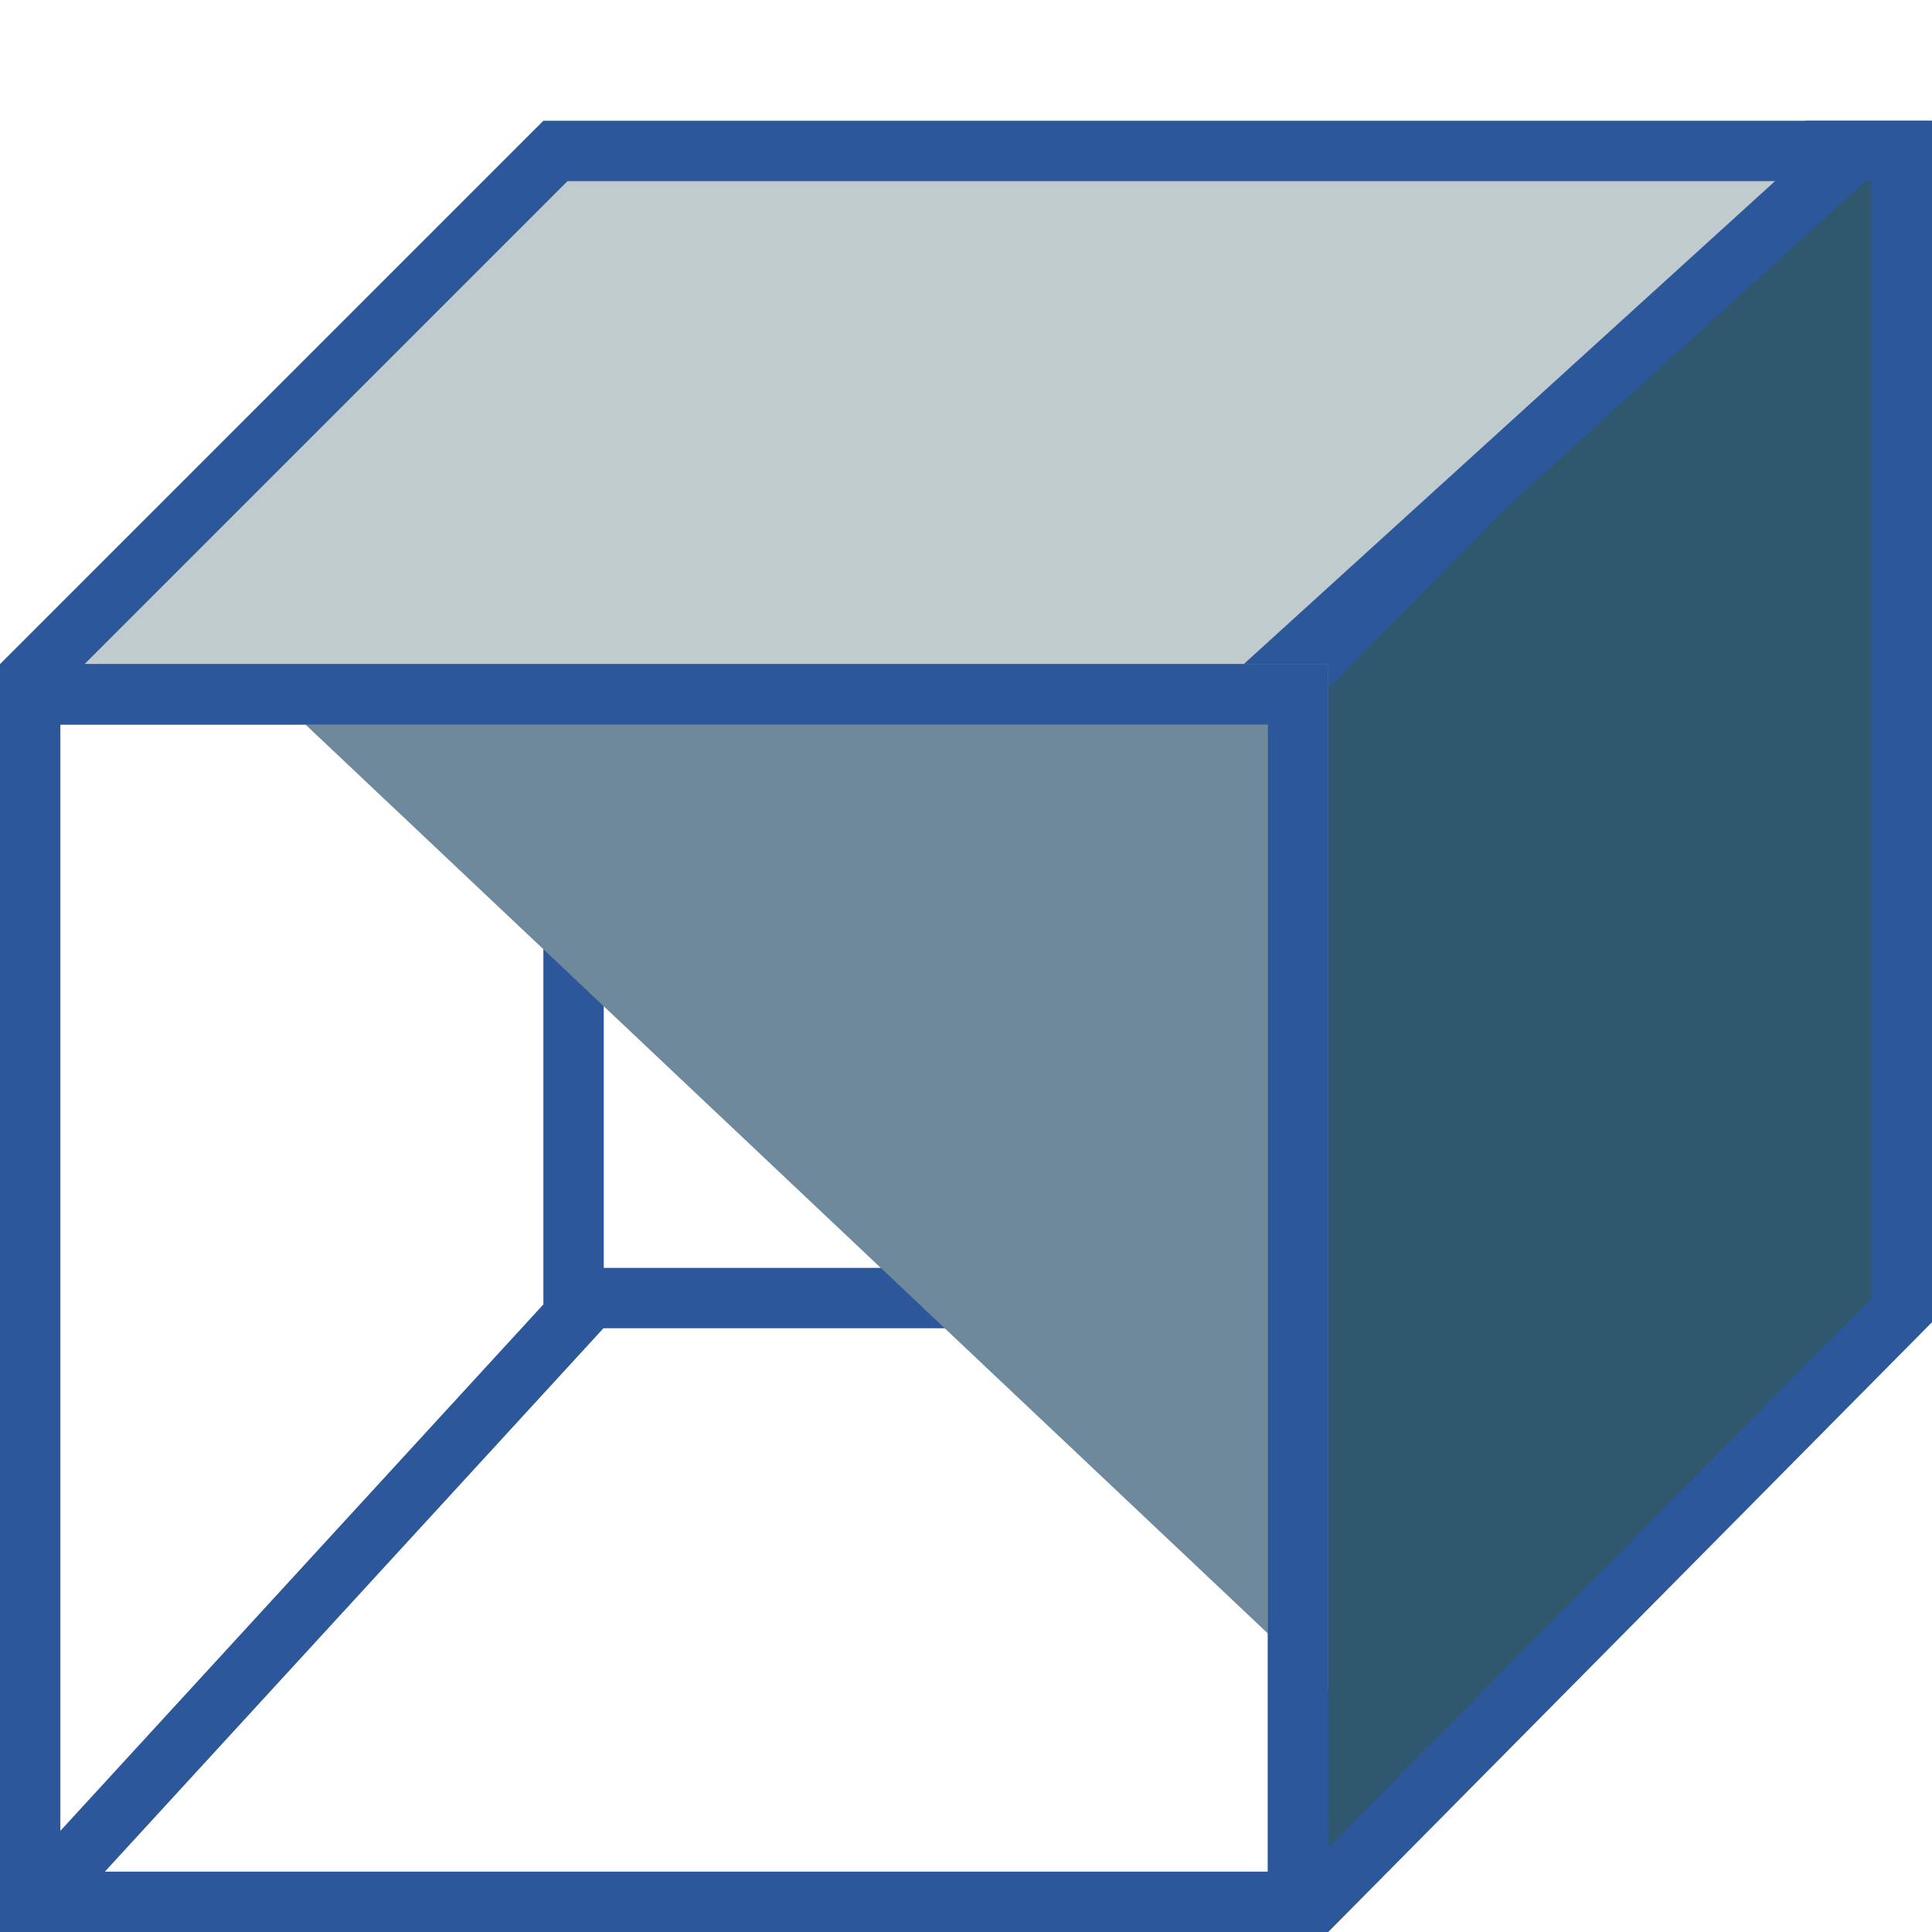
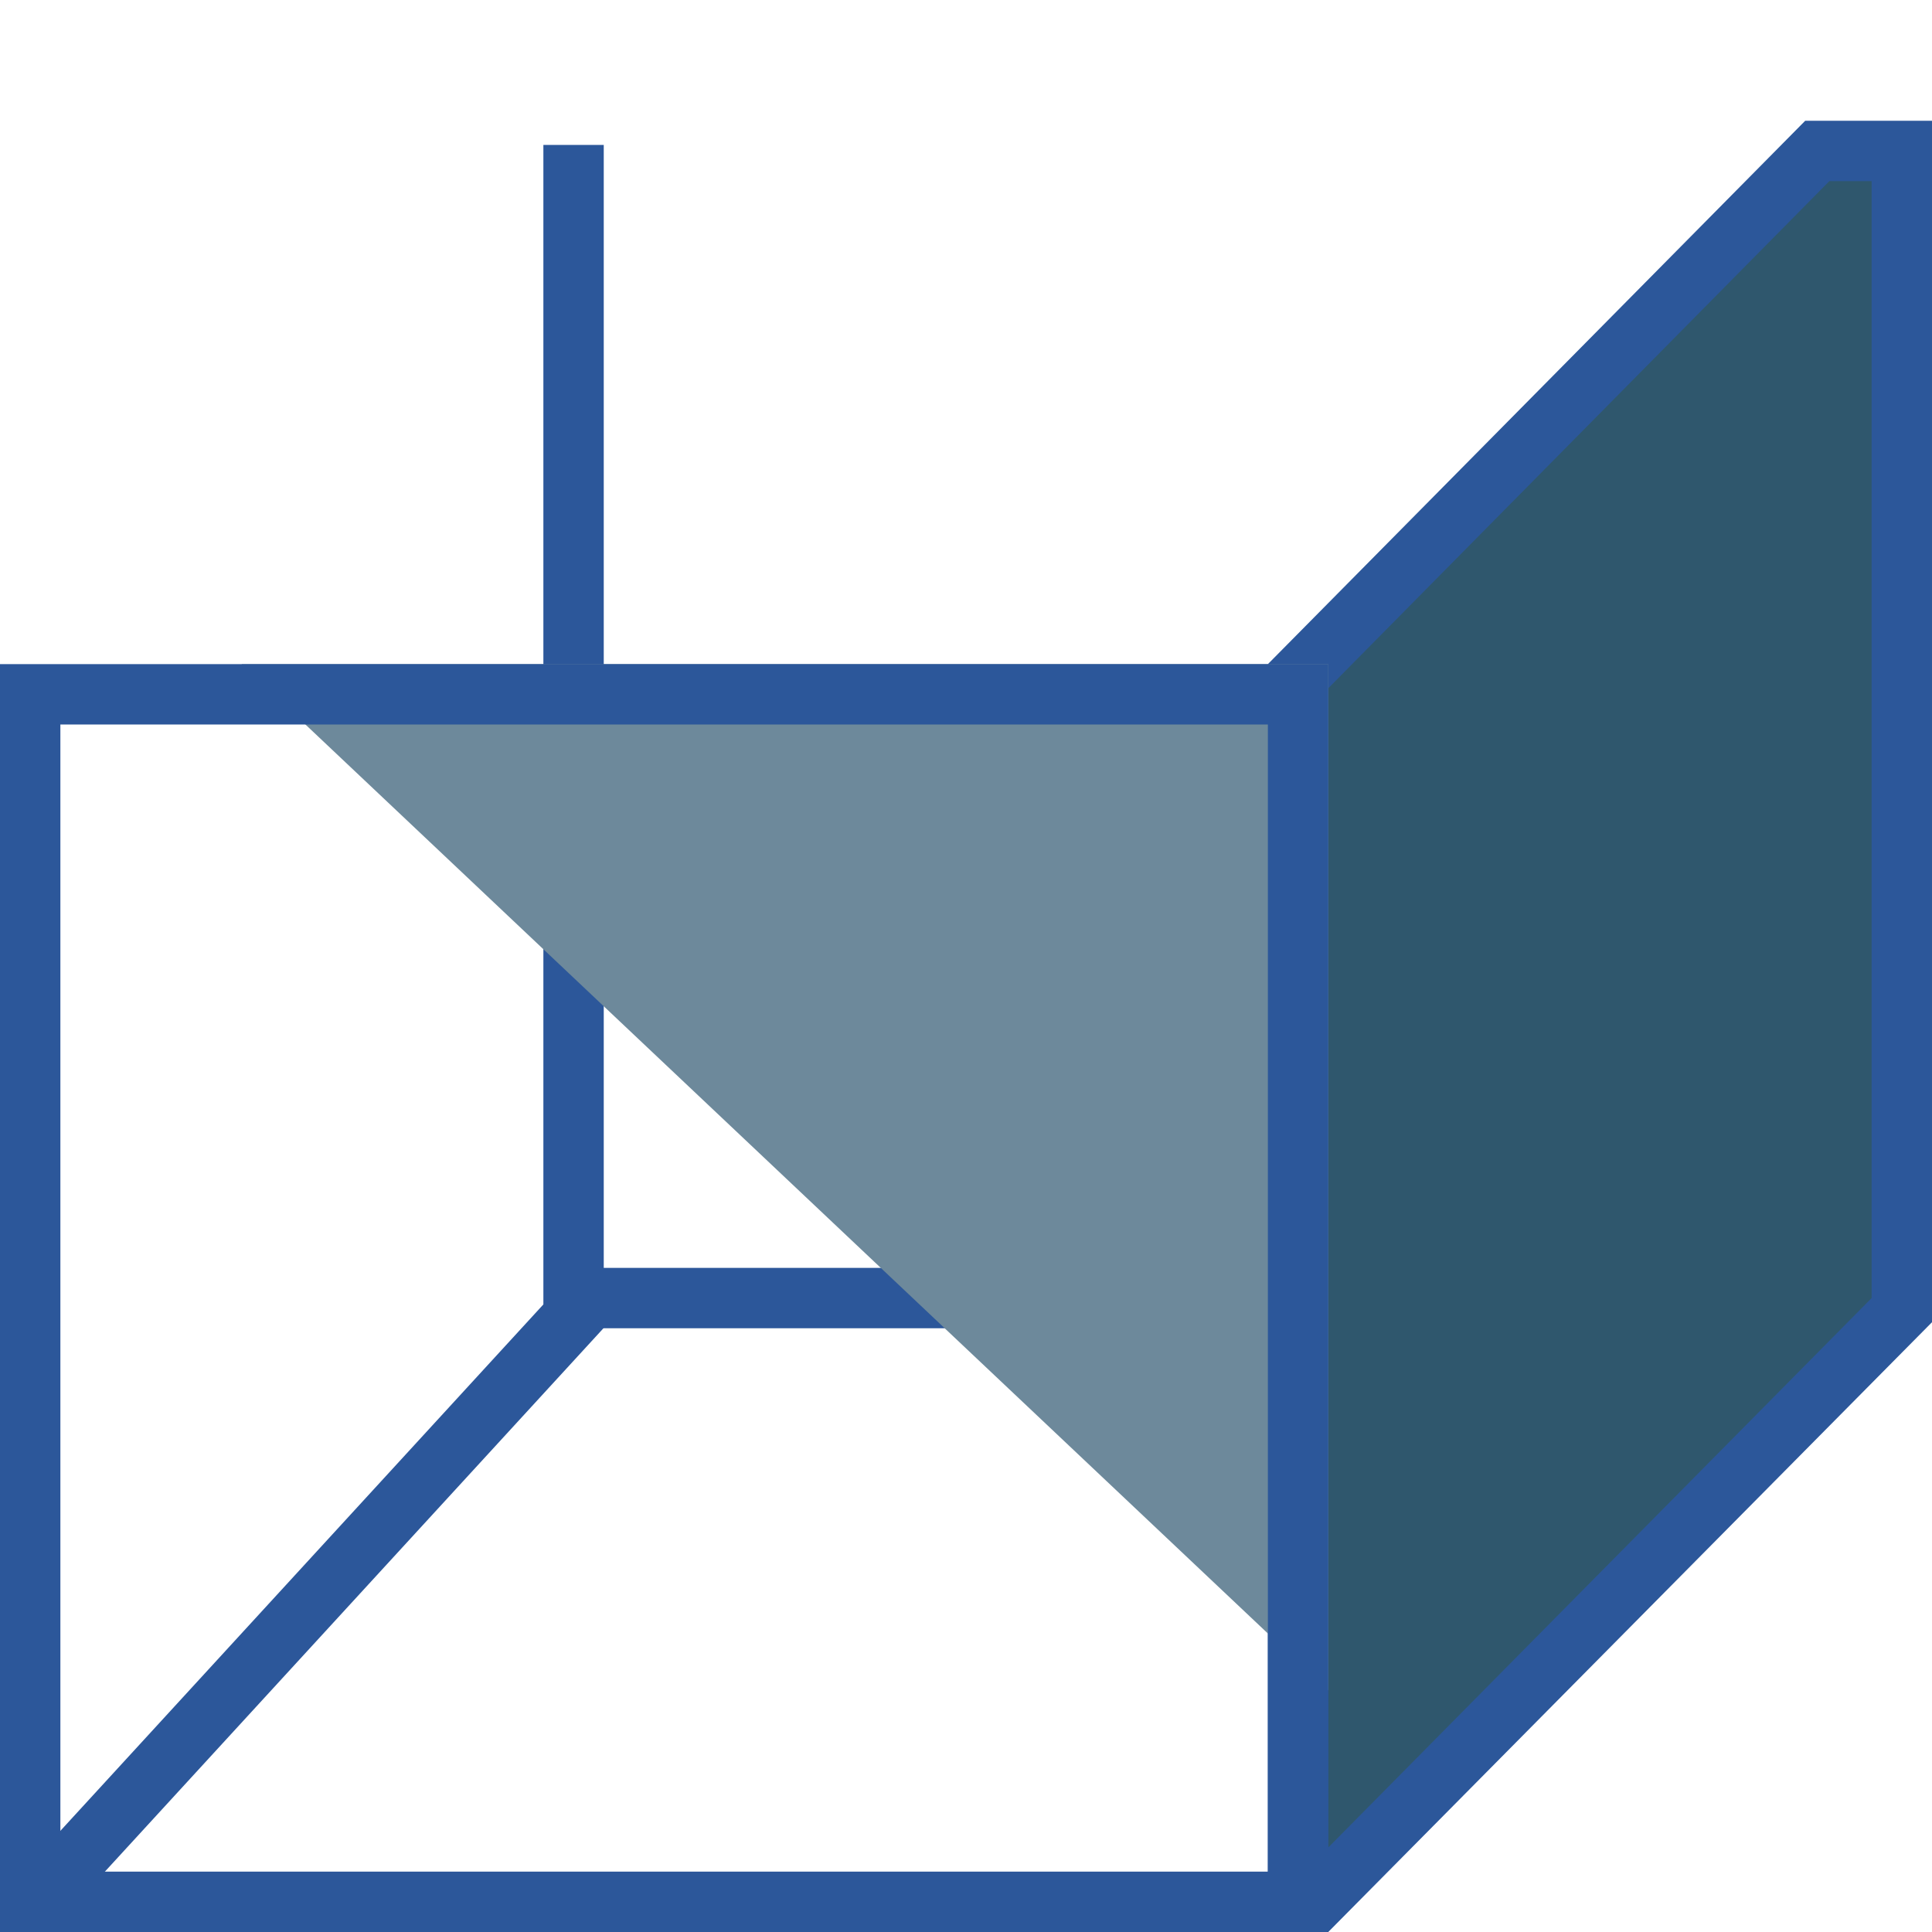
<svg xmlns="http://www.w3.org/2000/svg" version="1.1" id="Layer_1" x="0px" y="0px" viewBox="0 0 32 32" style="enable-background:new 0 0 32 32;" xml:space="preserve">
  <style type="text/css">
	.st0{fill:none;stroke:#2C579A;stroke-miterlimit:10;}
	.st1{fill:#2F576D;}
	.st2{fill:#2C579A;}
	.st3{fill:#C0CBCE;}
	.st4{fill:#6D899B;}
</style>
  <g>
    <polyline class="st0" points="9.5,2.4 9.5,21.8 0.6,31.5  " />
    <line class="st0" x1="9.5" y1="21.5" x2="31.5" y2="21.5" />
    <g>
      <polygon class="st1" points="21.5,31.5 21.5,11.2 30.1,2.5 31.5,2.5 31.5,21.7 21.8,31.5   " />
      <g>
        <path class="st2" d="M31,3l0,18.5l-9,9.1l0-19.2L30.3,3H31 M32,2h-2.1L21,11l0,21H22l10-10.1L32,2L32,2z" />
      </g>
    </g>
    <g>
-       <polygon class="st3" points="0.5,11.2 9.2,2.5 30.7,2.5 20.8,11.5 0.5,11.5   " />
      <g>
-         <path class="st2" d="M9.4,3l20,0l-8.8,8L1.4,11L9.4,3 M9,2l-9,9V12l21,0L32,2L9,2L9,2z" />
-       </g>
+         </g>
    </g>
    <g>
      <polyline class="st4" points="22,28 22,11 4,11   " />
    </g>
    <g>
      <g>
-         <path class="st2" d="M21,12v10.5V31H1V12H21 M22,11H0v21h22v-9.5V11L22,11z" />
+         <path class="st2" d="M21,12v10.5V31H1V12M22,11H0v21h22v-9.5V11L22,11z" />
      </g>
    </g>
  </g>
</svg>